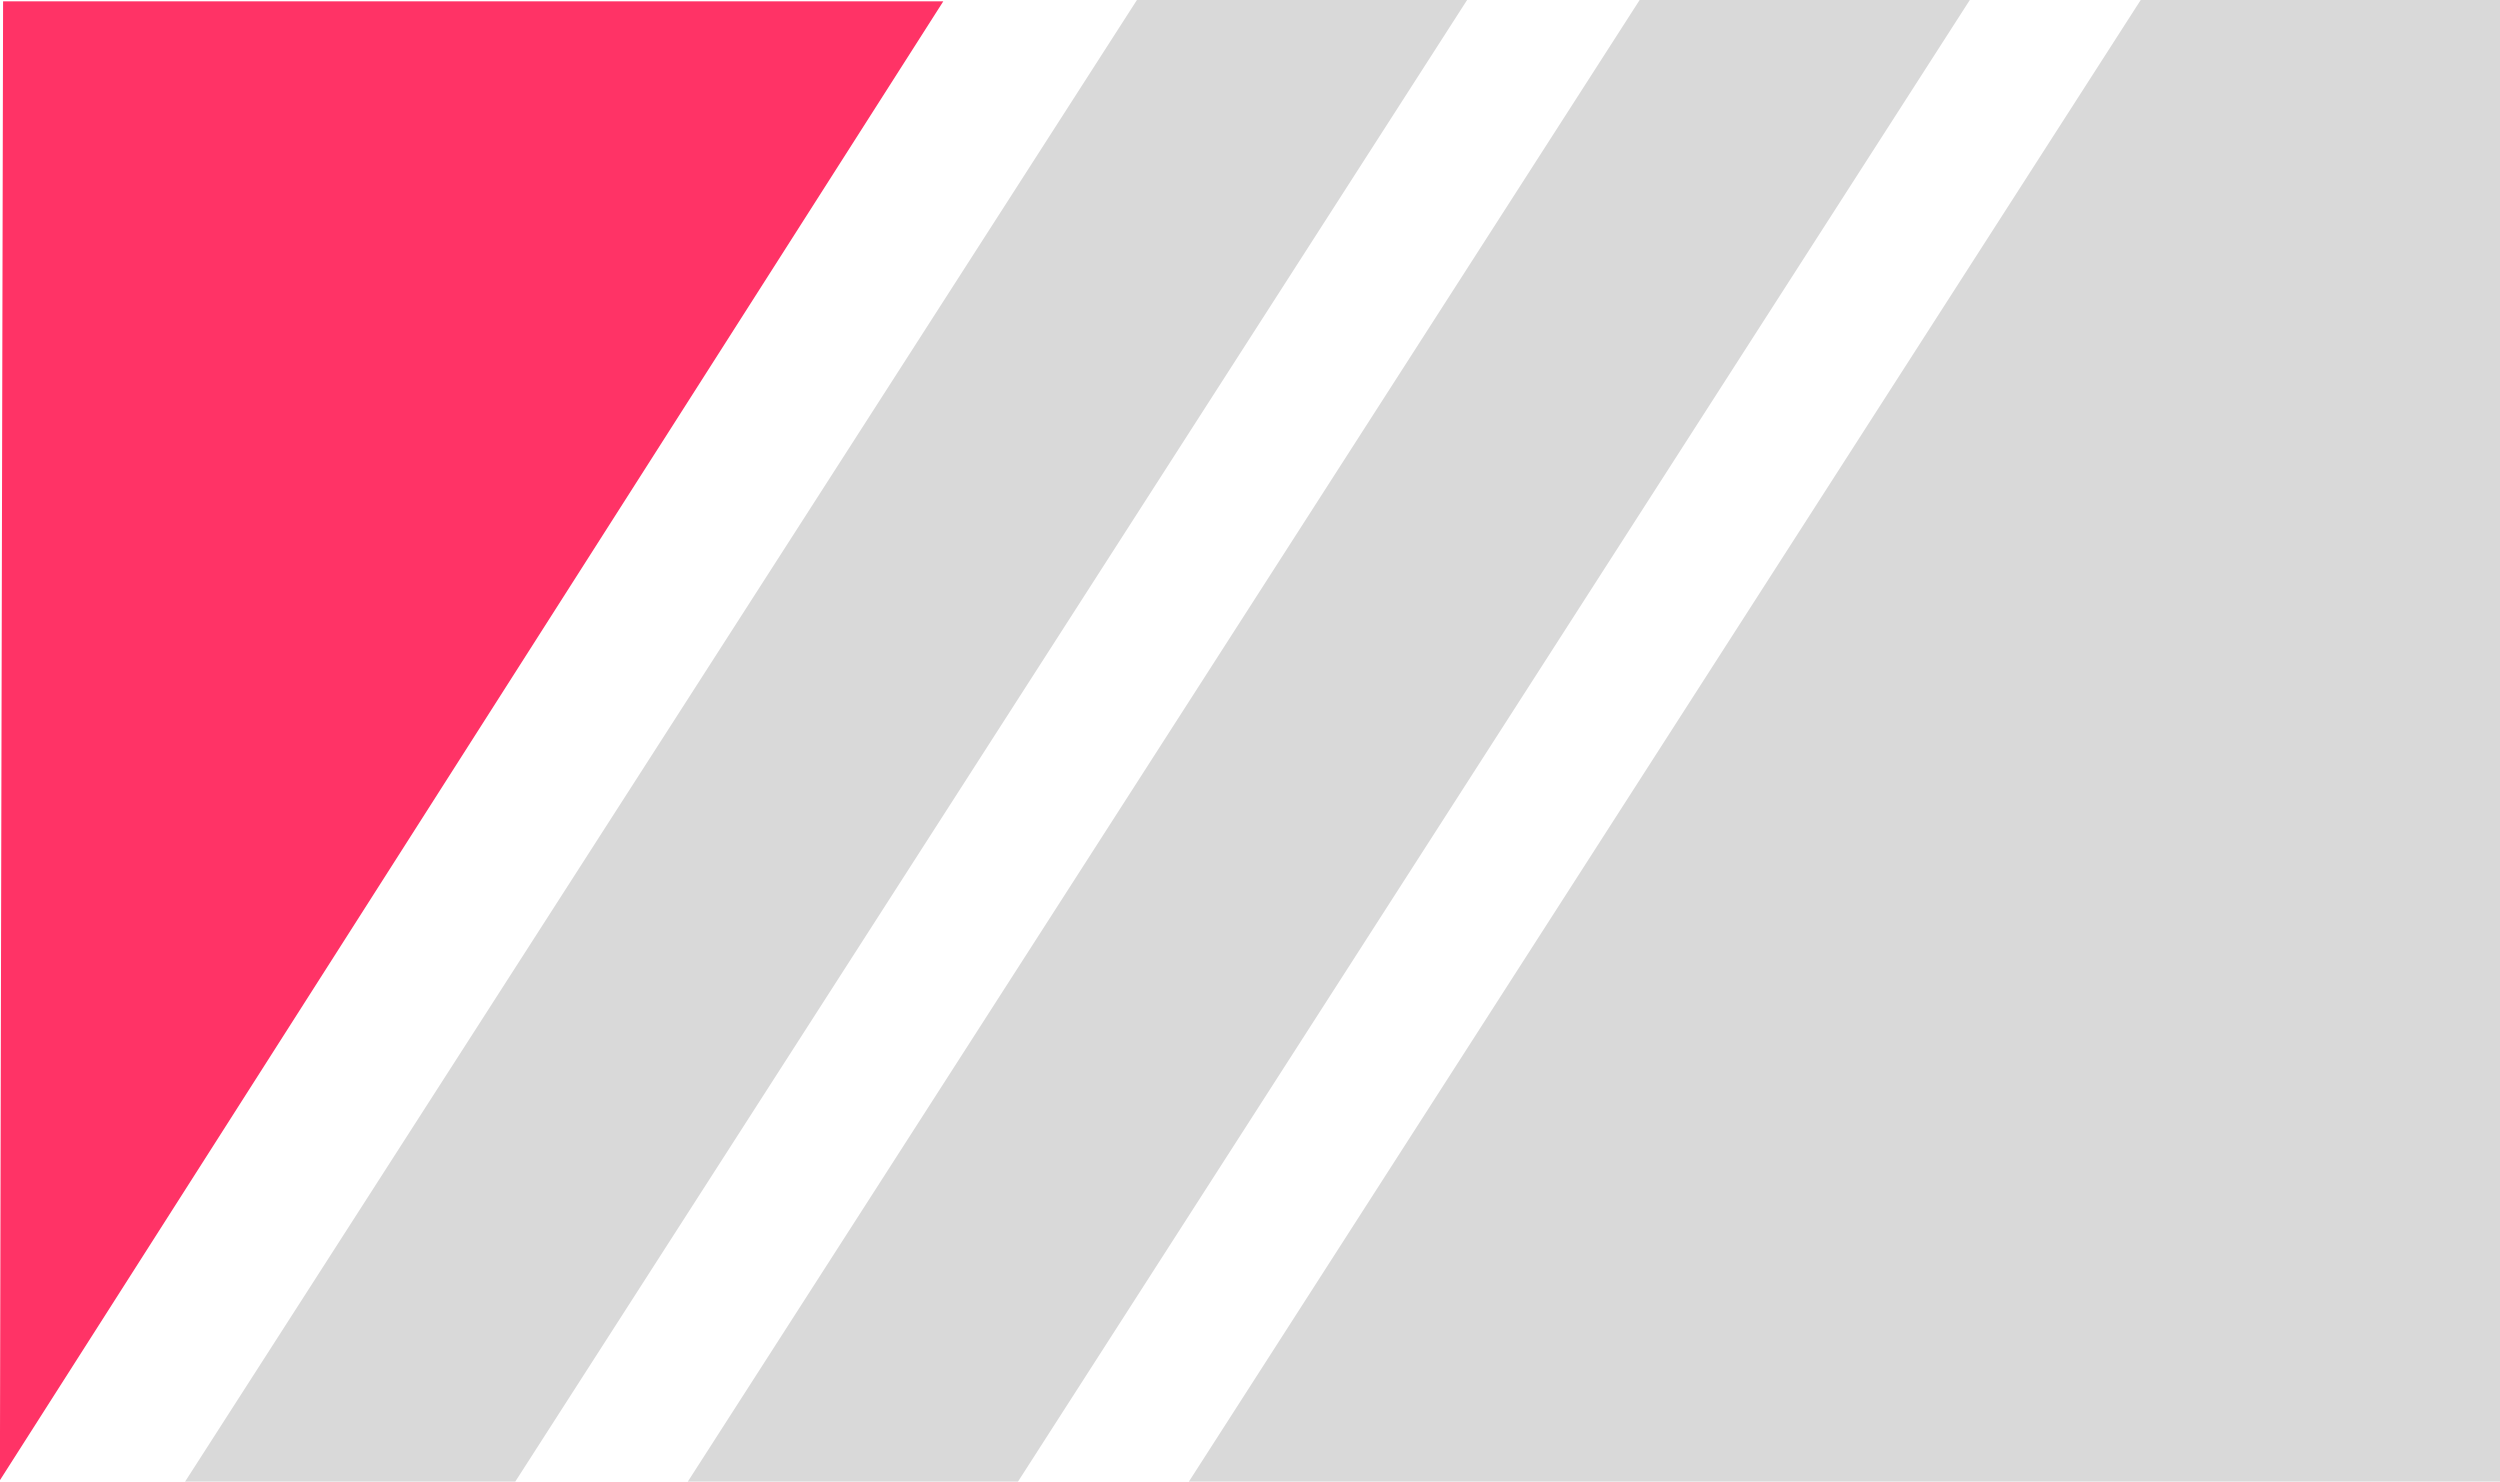
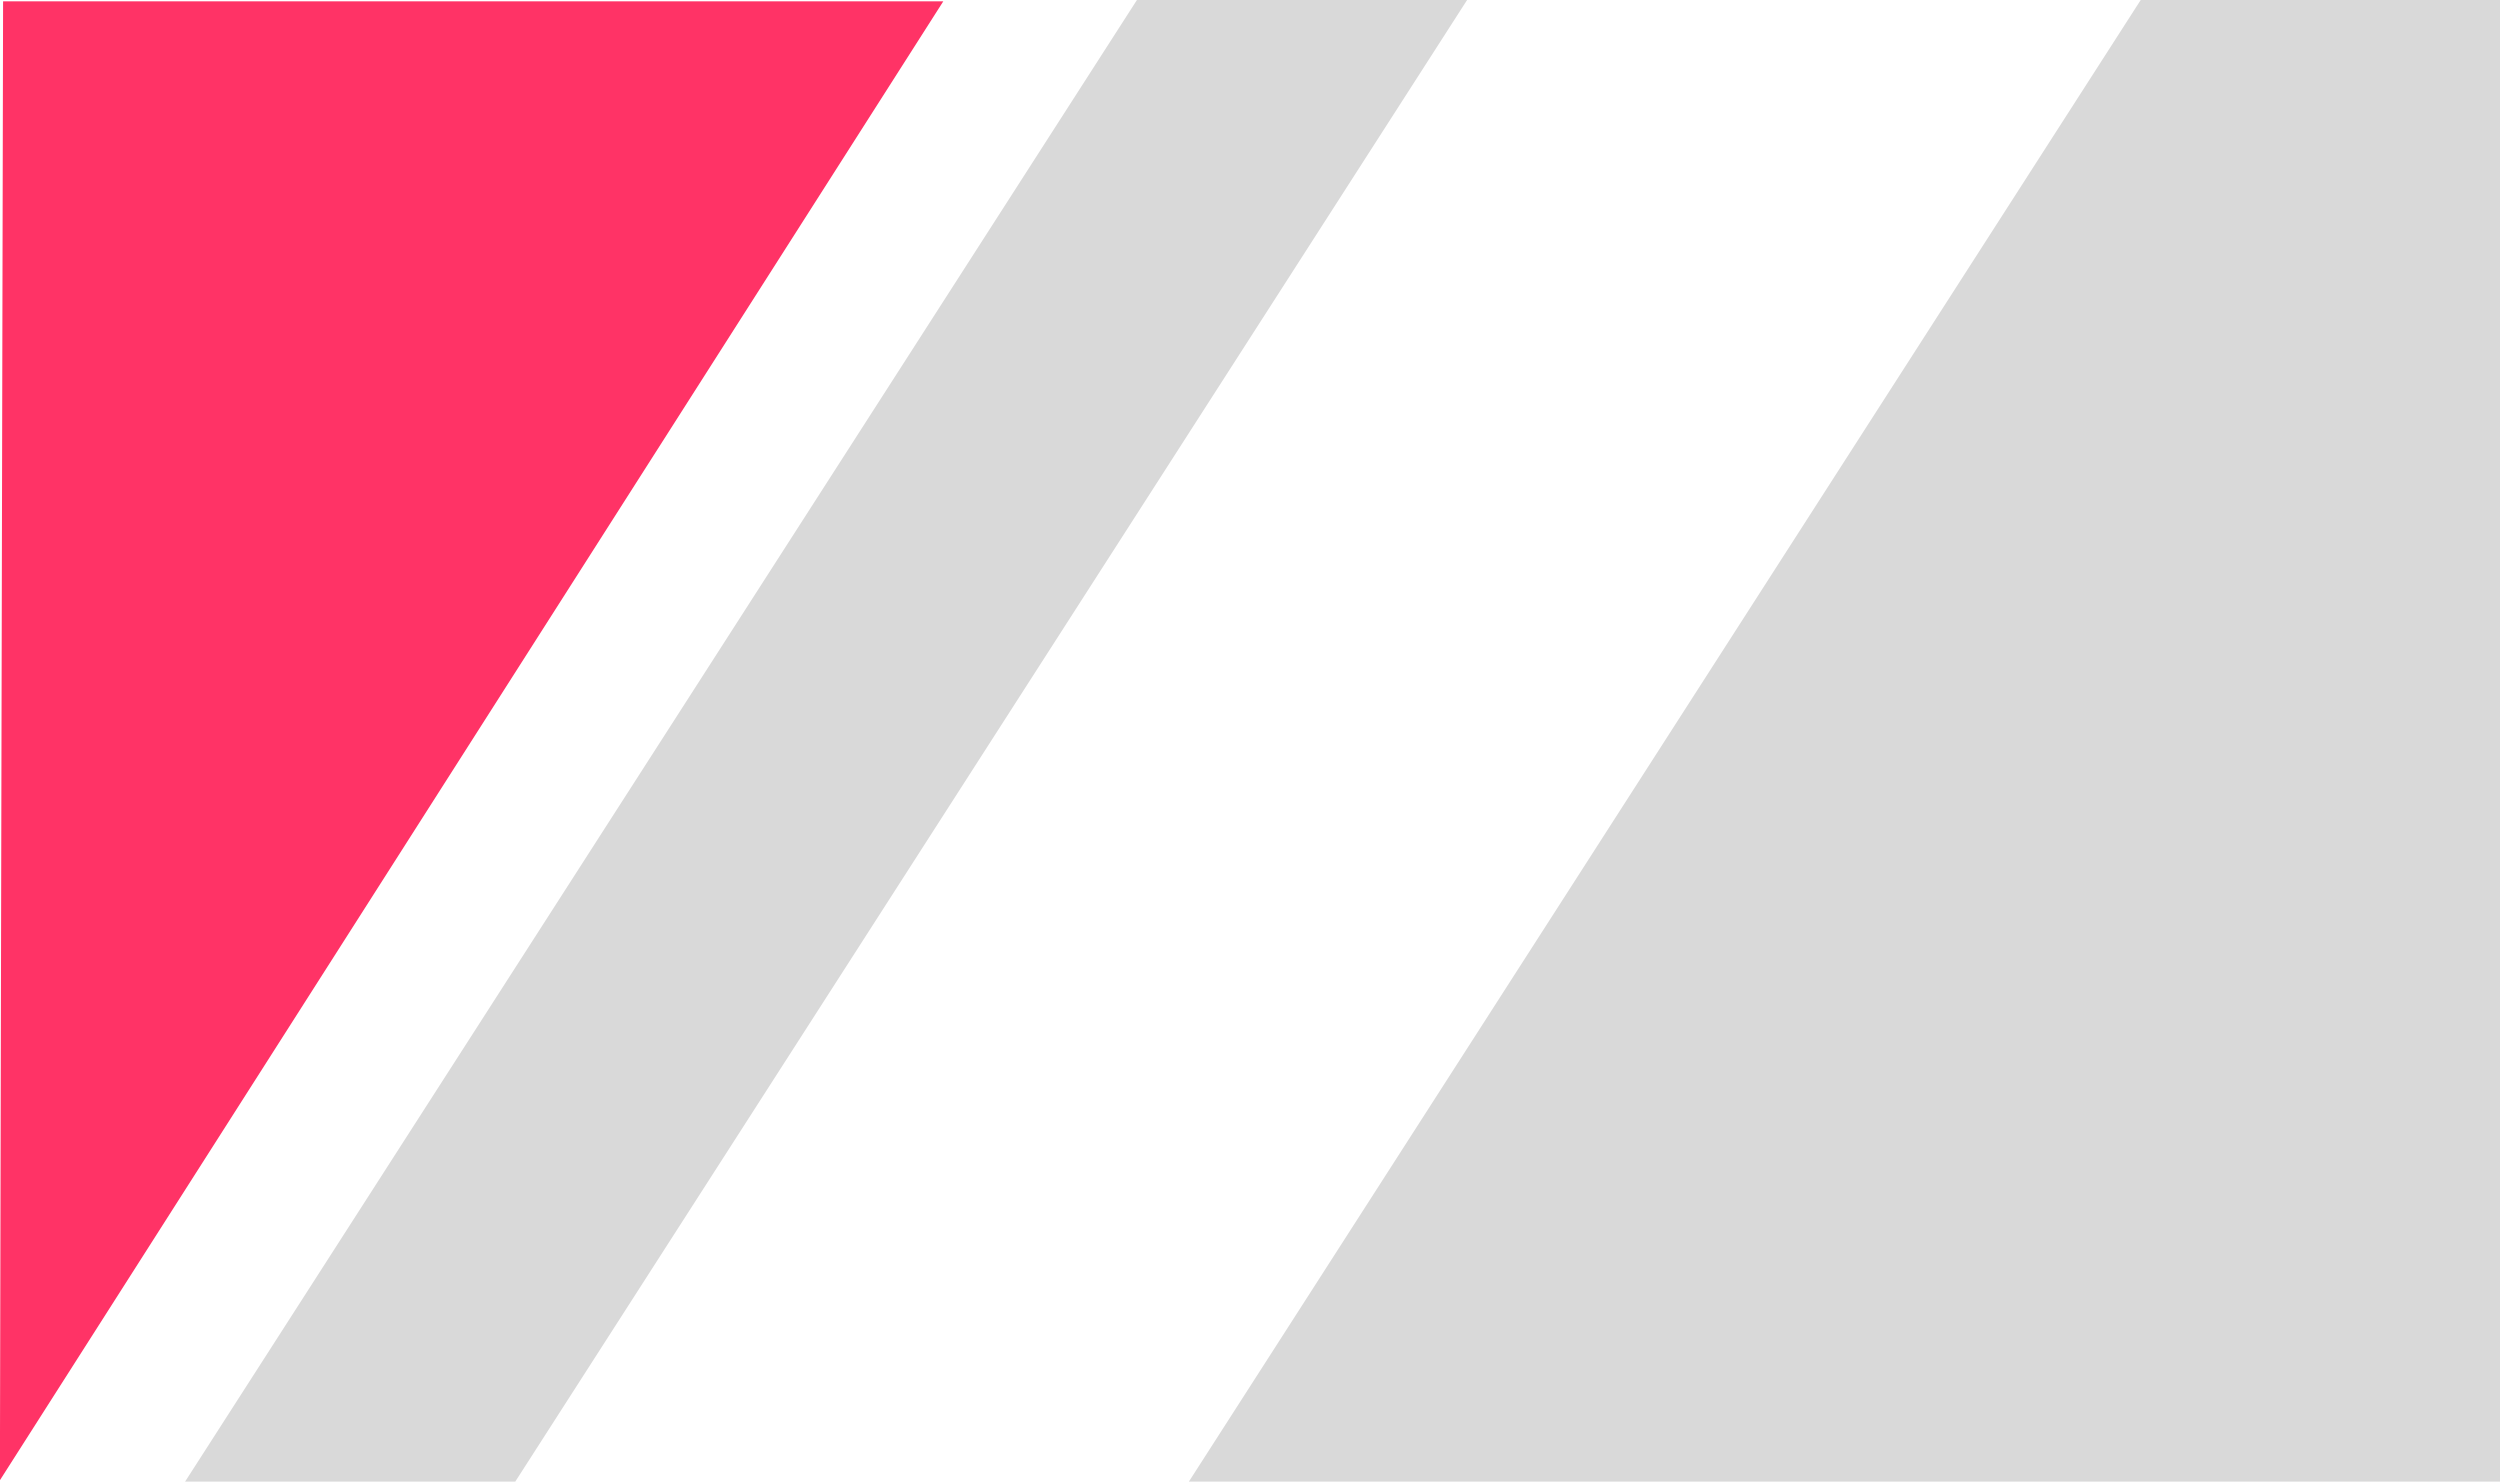
<svg xmlns="http://www.w3.org/2000/svg" version="1.1" id="Layer_1" x="0px" y="0px" viewBox="0 0 242.98 144" style="enable-background:new 0 0 242.98 144;" xml:space="preserve">
  <style type="text/css">
	.st0{fill:#FF3366;}
	.st1{fill:#D9D9D9;}
</style>
  <g>
    <g>
      <polygon class="st0" points="0.3,0.13 -0.01,143.87 91.68,0.13   " />
    </g>
-     <polygon class="st1" points="191.45,0 159.36,0 66.85,144 98.94,144  " />
    <g>
      <polygon class="st1" points="240.15,0 240.15,0 208.06,0 115.55,144 131.28,144 131.28,144 242.99,144 242.99,0   " />
    </g>
    <polygon class="st1" points="142.59,0 110.5,0 17.99,144 50.08,144  " />
  </g>
</svg>